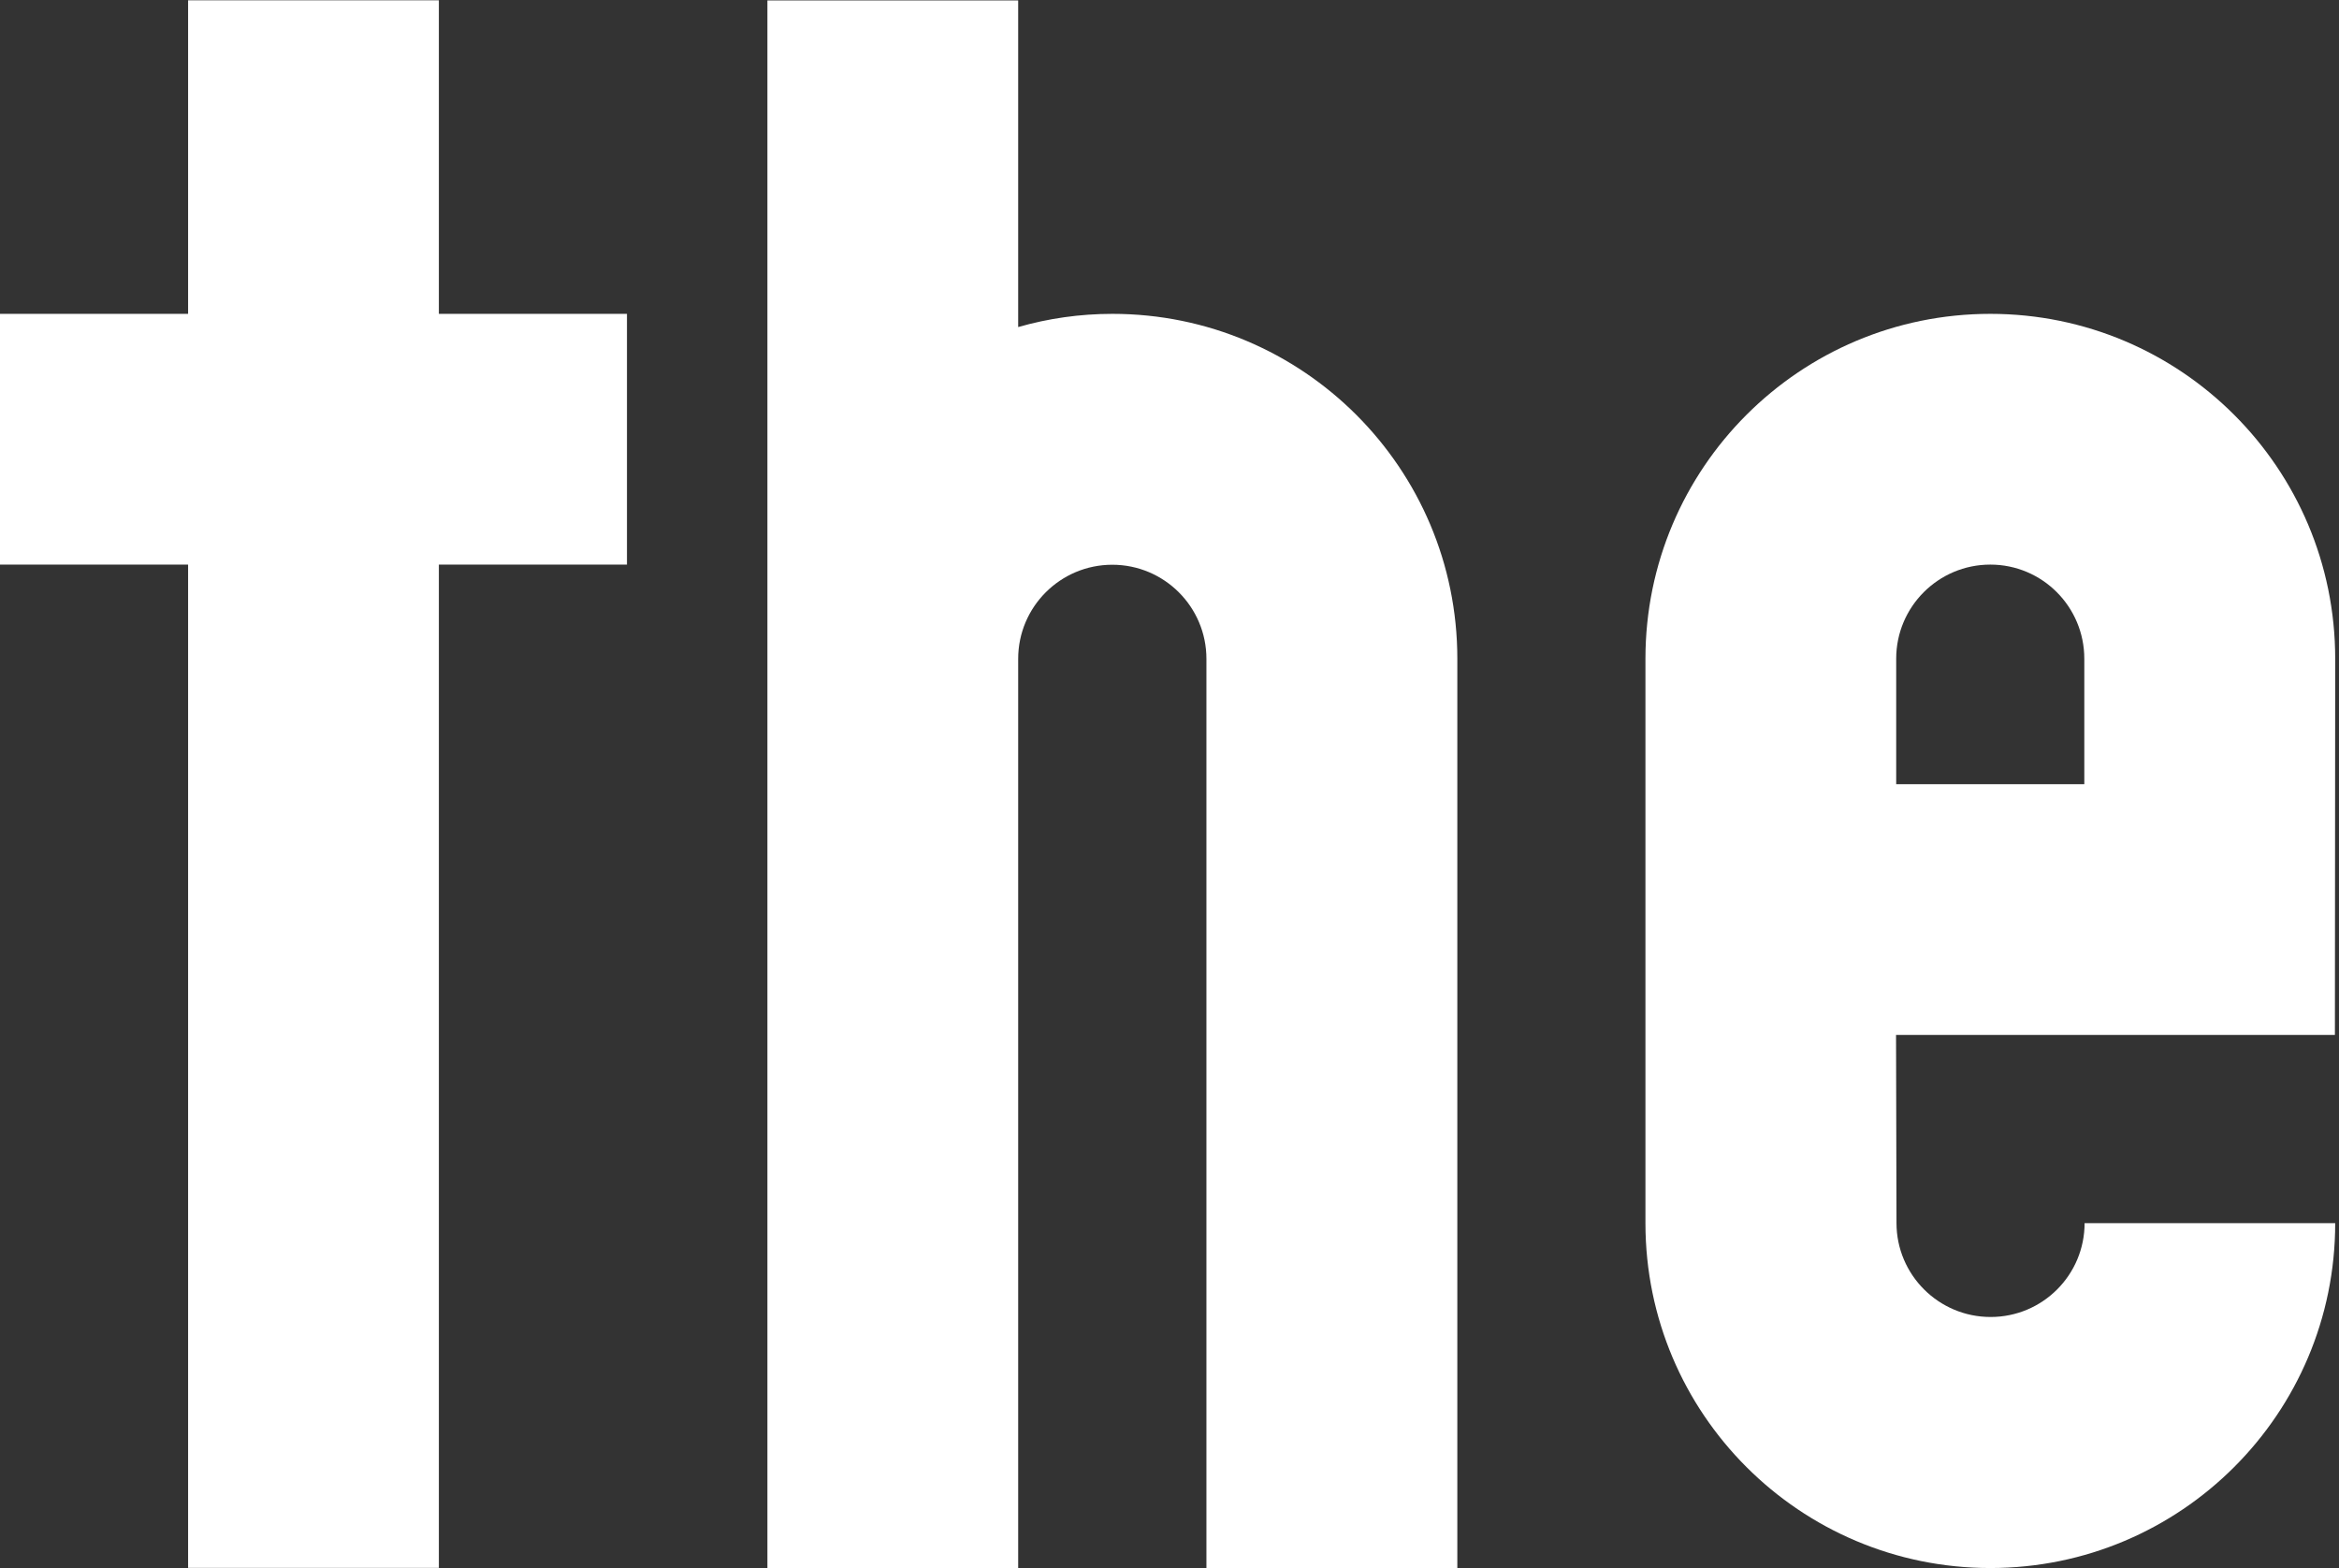
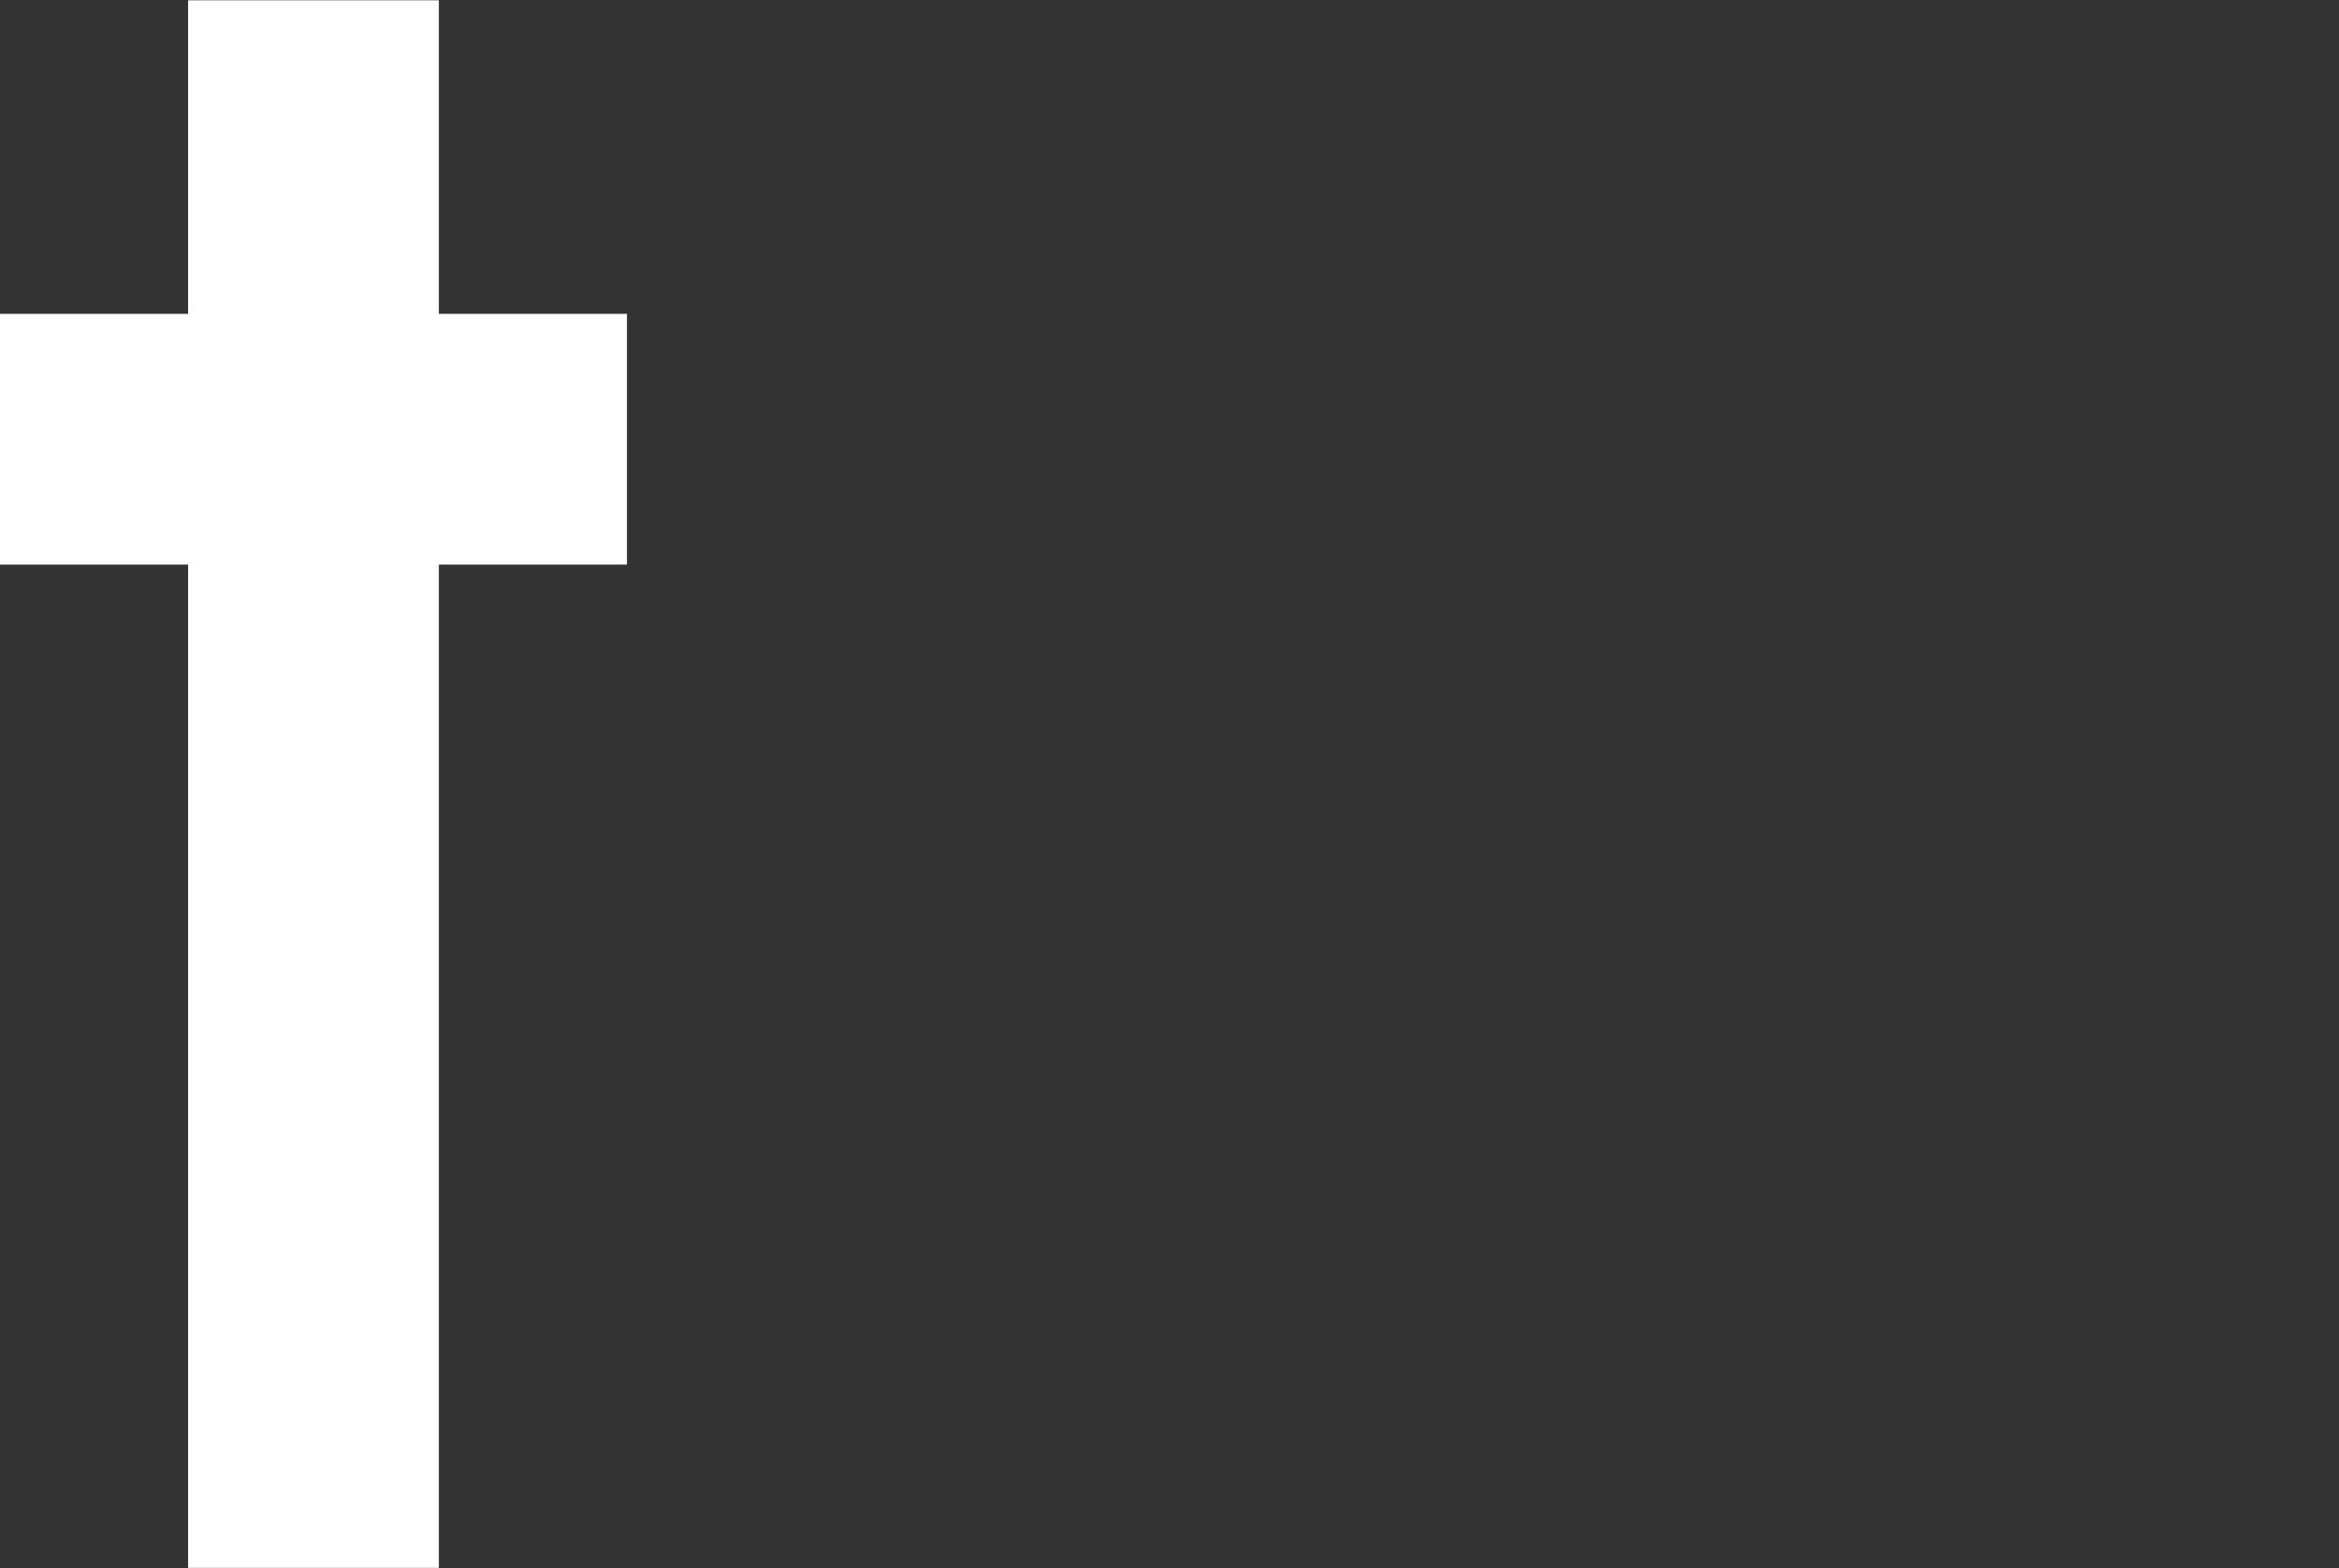
<svg xmlns="http://www.w3.org/2000/svg" width="267" height="179" viewBox="0 0 267 179" fill="none">
  <rect x="0" y="0" width="267" height="179" fill="#333333" stroke="none" />
  <path d="M71.569 64.452H50.097V178.983H21.472V64.452H0V35.828H21.472V0.035H50.097V35.828H71.569V64.452Z" fill="white" />
-   <path d="M126.987 35.828C123.259 35.828 119.649 36.353 116.226 37.336V0.052H87.601V179H116.226V75.214C116.226 69.282 121.039 64.469 126.97 64.469C132.902 64.469 137.715 69.282 137.715 75.214V179H166.356V75.197C166.356 53.453 148.731 35.828 126.987 35.828Z" fill="white" />
-   <path d="M237.96 139.614C237.96 145.546 233.164 150.342 227.232 150.342C221.3 150.342 216.487 145.529 216.487 139.614L216.436 118.142H266.533L266.567 75.197C266.567 53.453 248.942 35.828 227.198 35.828C205.454 35.828 187.829 53.453 187.829 75.197V139.631C187.829 161.375 205.454 179 227.198 179C248.942 179 266.567 161.375 266.567 139.631H237.943L237.96 139.614ZM216.453 75.197C216.453 69.266 221.266 64.452 227.198 64.452C233.13 64.452 237.926 69.266 237.926 75.197V89.518H216.453V75.197Z" fill="white" />
</svg>